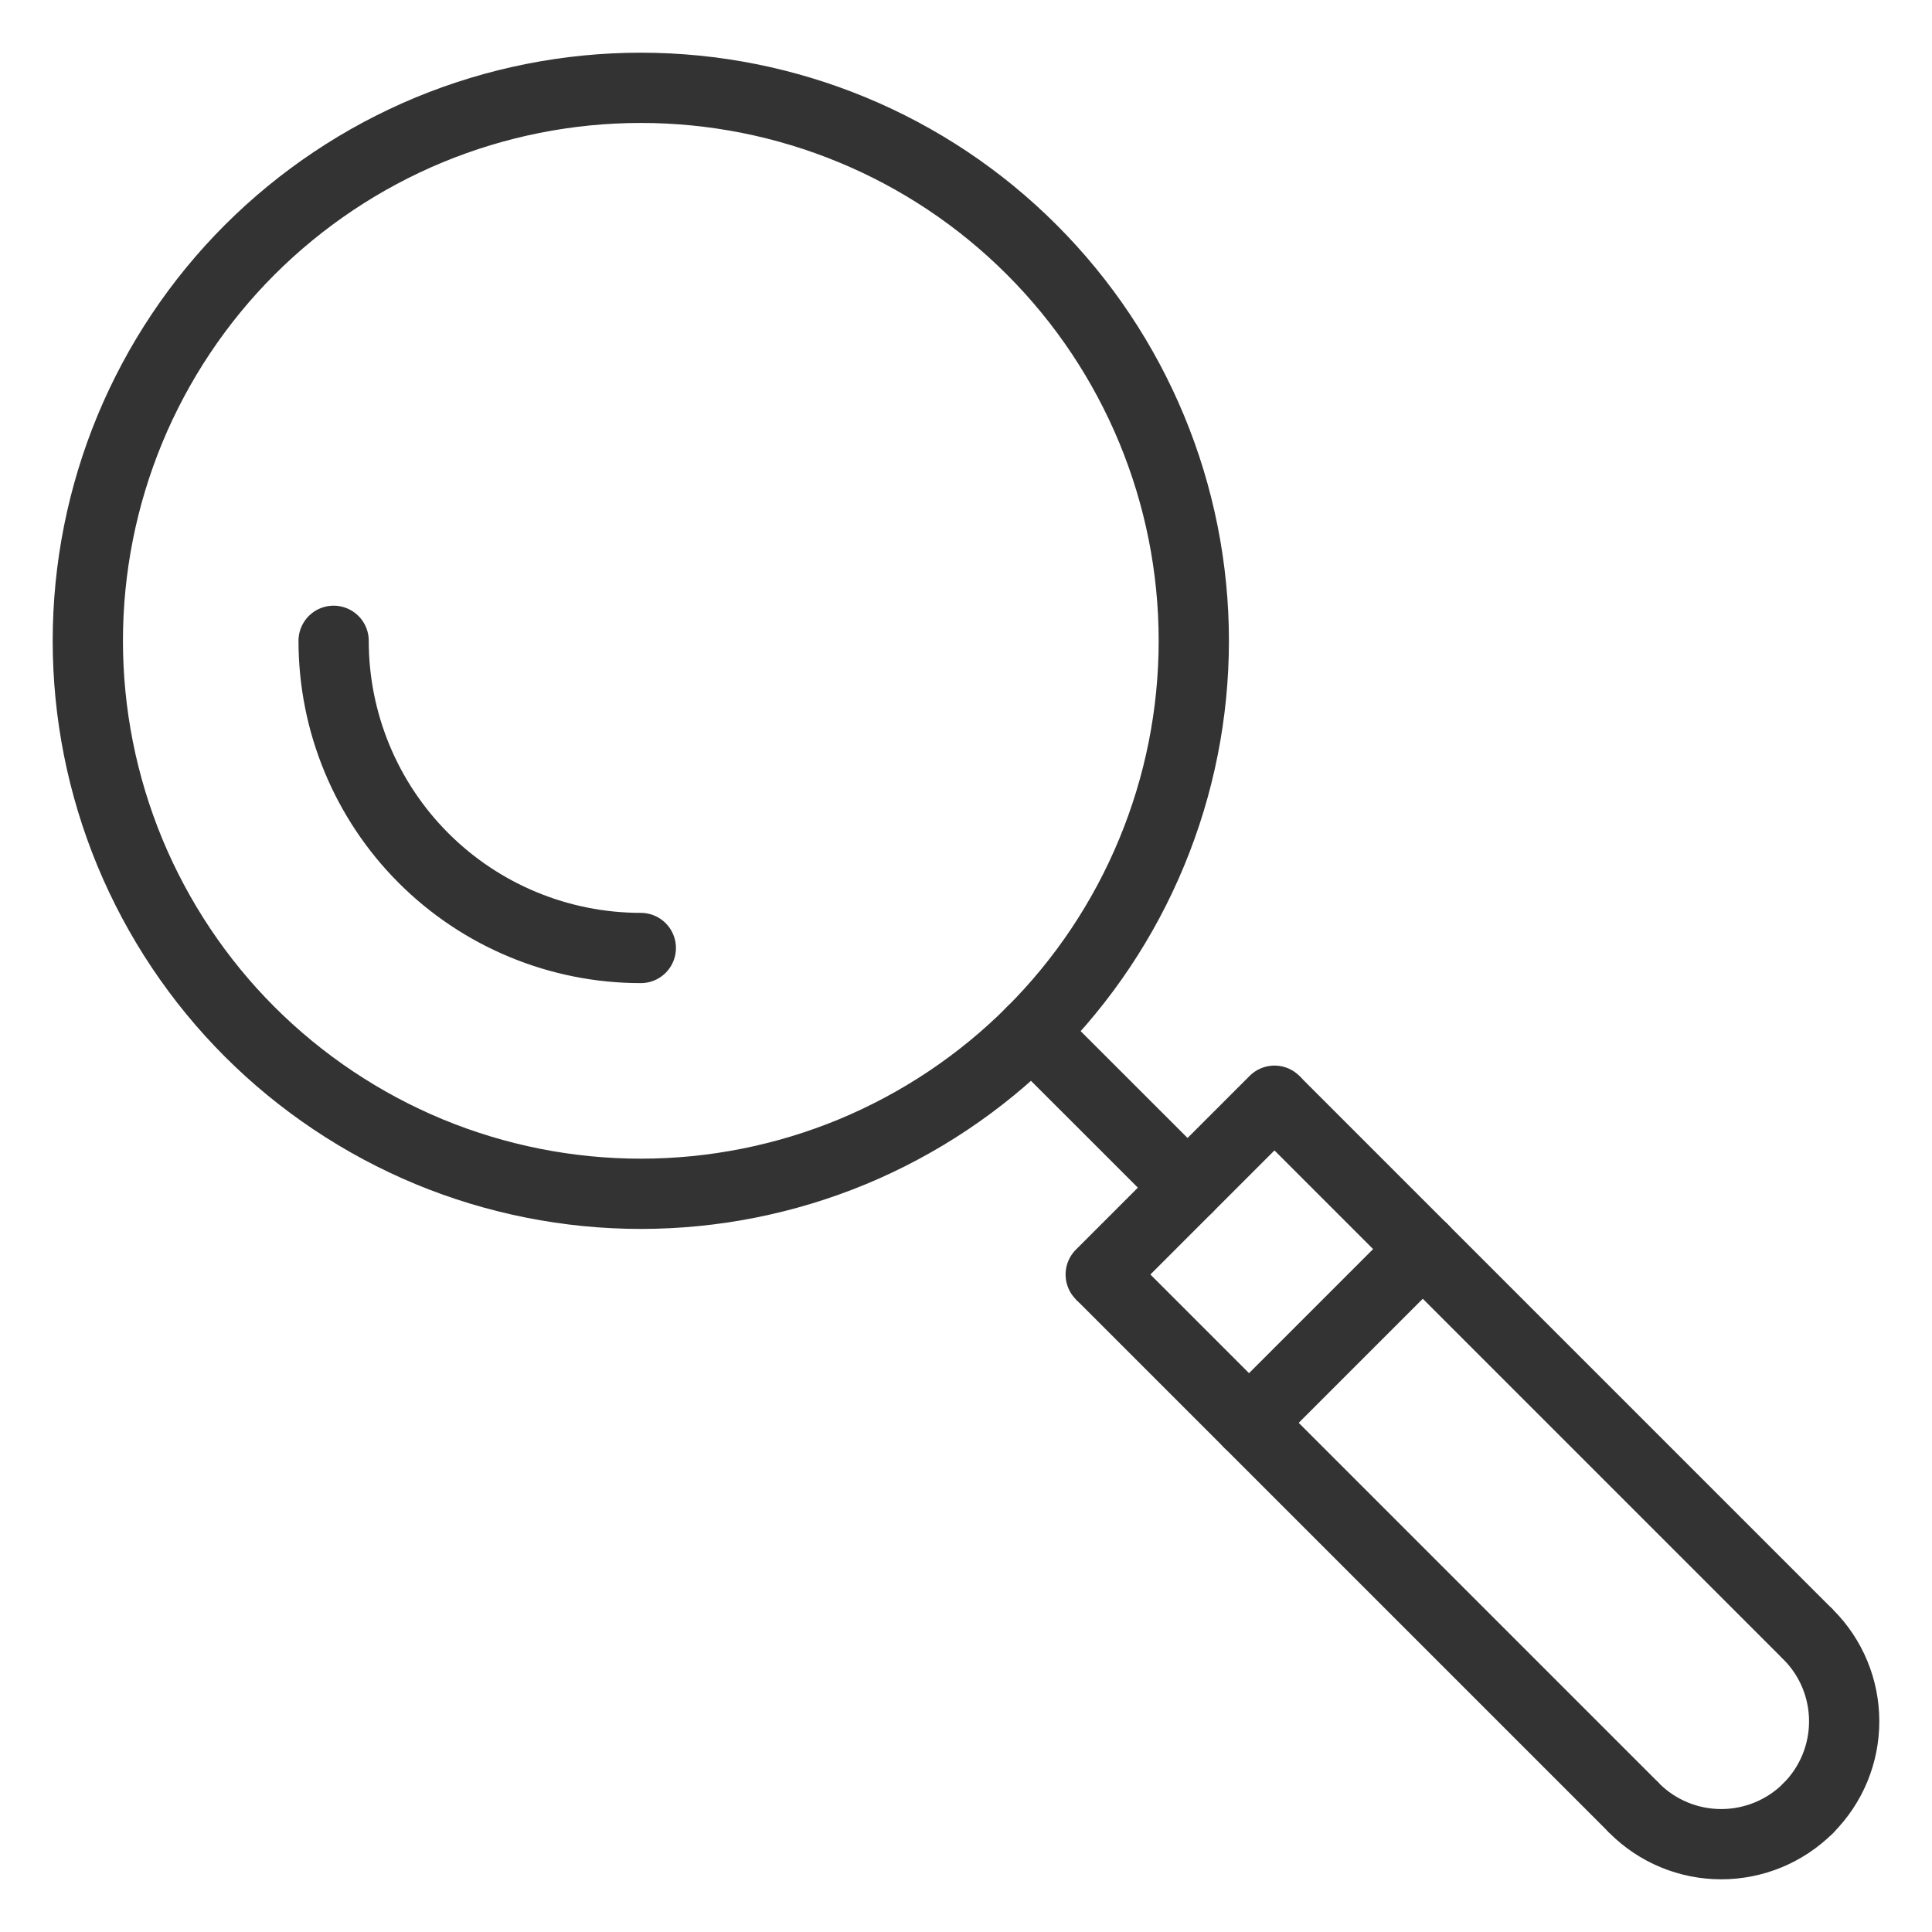
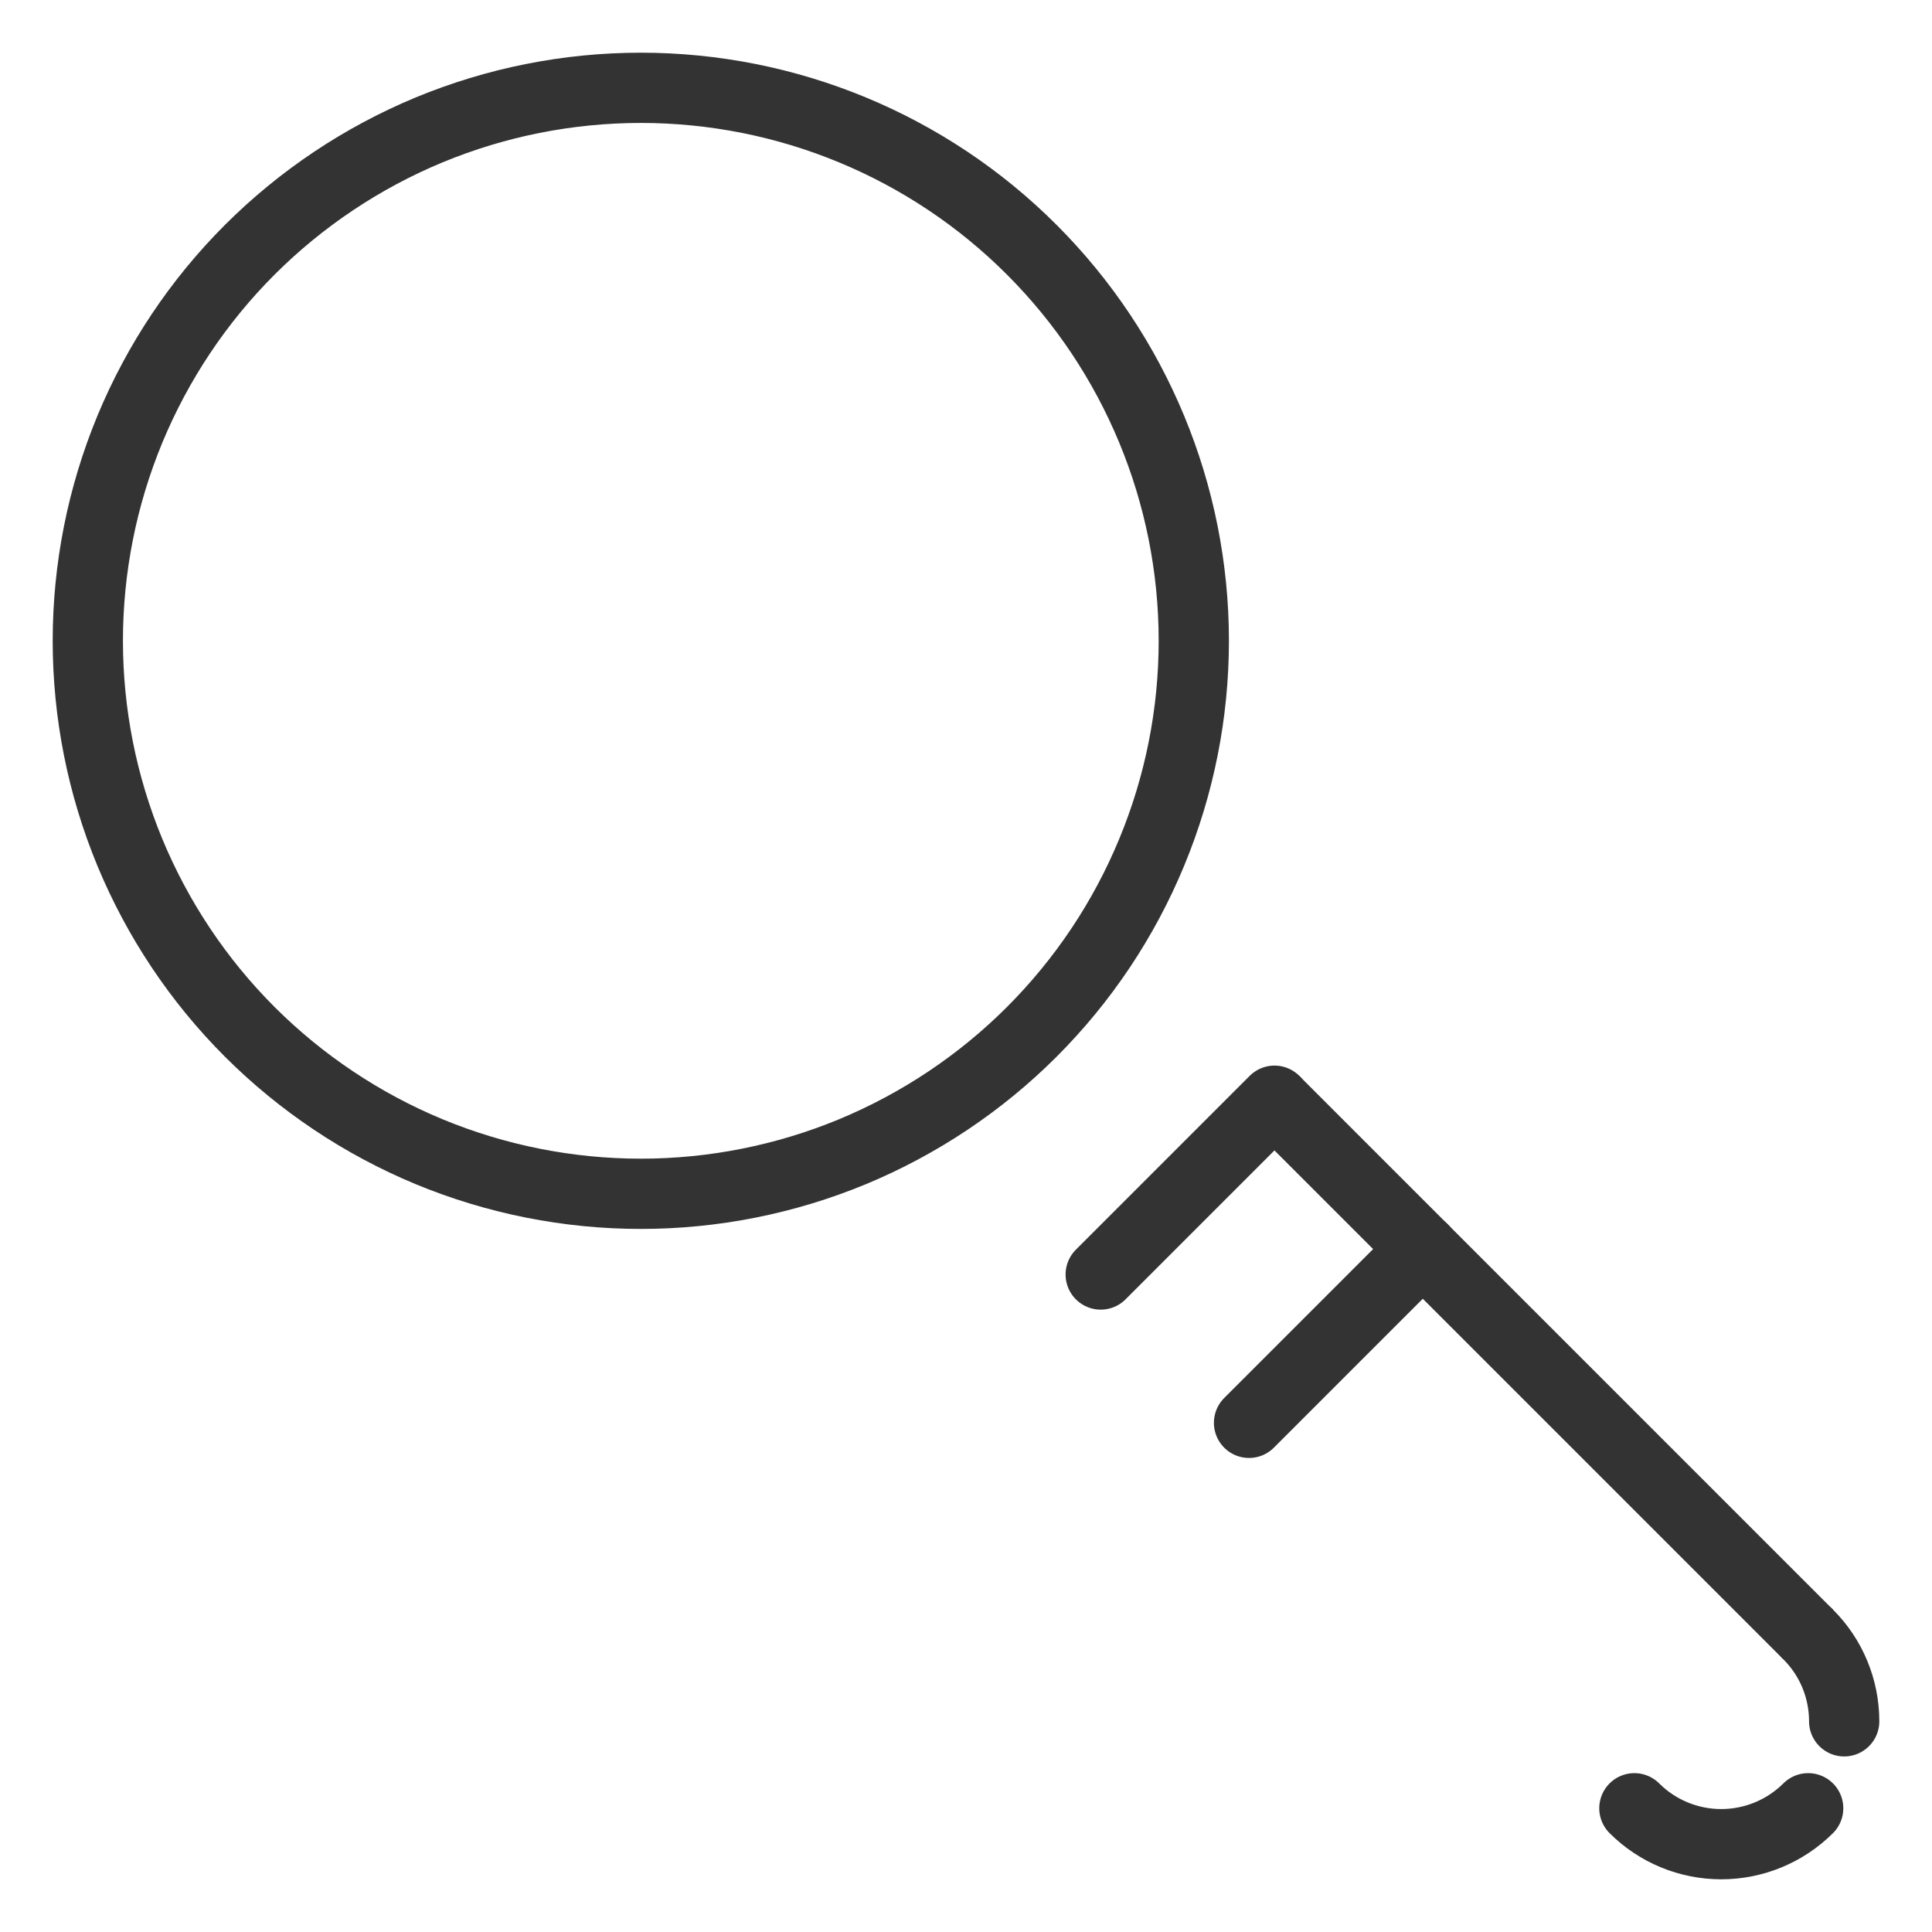
<svg xmlns="http://www.w3.org/2000/svg" width="22" height="22" viewBox="0 0 22 22" fill="none">
  <path d="M14.512 12.534L20.59 18.612" stroke="#333333" stroke-width="0.8" />
-   <path d="M12.534 14.513L18.611 20.59" stroke="#333333" stroke-width="0.8" />
  <path d="M18.611 20.591C18.873 20.853 19.229 21 19.6 21C19.971 21 20.327 20.853 20.59 20.591" stroke="#333333" stroke-width="0.8" stroke-linecap="round" stroke-linejoin="round" />
-   <path d="M20.59 18.612C20.853 18.874 21 19.23 21 19.601C21 19.972 20.853 20.328 20.59 20.59" stroke="#333333" stroke-width="0.8" stroke-linecap="round" stroke-linejoin="round" />
+   <path d="M20.59 18.612C20.853 18.874 21 19.23 21 19.601" stroke="#333333" stroke-width="0.8" stroke-linecap="round" stroke-linejoin="round" />
  <path d="M1 7.297C1 8.124 1.163 8.943 1.479 9.707C1.796 10.471 2.259 11.165 2.844 11.75C3.429 12.334 4.123 12.798 4.887 13.115C5.651 13.431 6.47 13.594 7.297 13.594C8.124 13.594 8.943 13.431 9.707 13.115C10.47 12.798 11.165 12.334 11.749 11.75C12.334 11.165 12.798 10.471 13.114 9.707C13.431 8.943 13.594 8.124 13.594 7.297C13.594 5.627 12.93 4.025 11.749 2.844C10.569 1.663 8.967 1 7.297 1C6.47 1 5.651 1.163 4.887 1.479C4.123 1.796 3.429 2.26 2.844 2.844C2.259 3.429 1.796 4.123 1.479 4.887C1.163 5.651 1 6.47 1 7.297Z" stroke="#333333" stroke-width="0.8" stroke-linecap="round" stroke-linejoin="round" />
  <path d="M14.513 12.534L12.534 14.513" stroke="#333333" stroke-width="0.8" stroke-linecap="round" stroke-linejoin="round" />
-   <path d="M13.523 13.524L11.748 11.75" stroke="#333333" stroke-width="0.8" stroke-linecap="round" stroke-linejoin="round" />
  <path d="M16.202 14.223L14.223 16.202" stroke="#333333" stroke-width="0.8" stroke-linecap="round" stroke-linejoin="round" />
-   <path d="M3.799 7.297C3.799 8.225 4.167 9.115 4.823 9.771C5.479 10.427 6.369 10.795 7.297 10.795" stroke="#333333" stroke-width="0.8" stroke-linecap="round" stroke-linejoin="round" />
</svg>